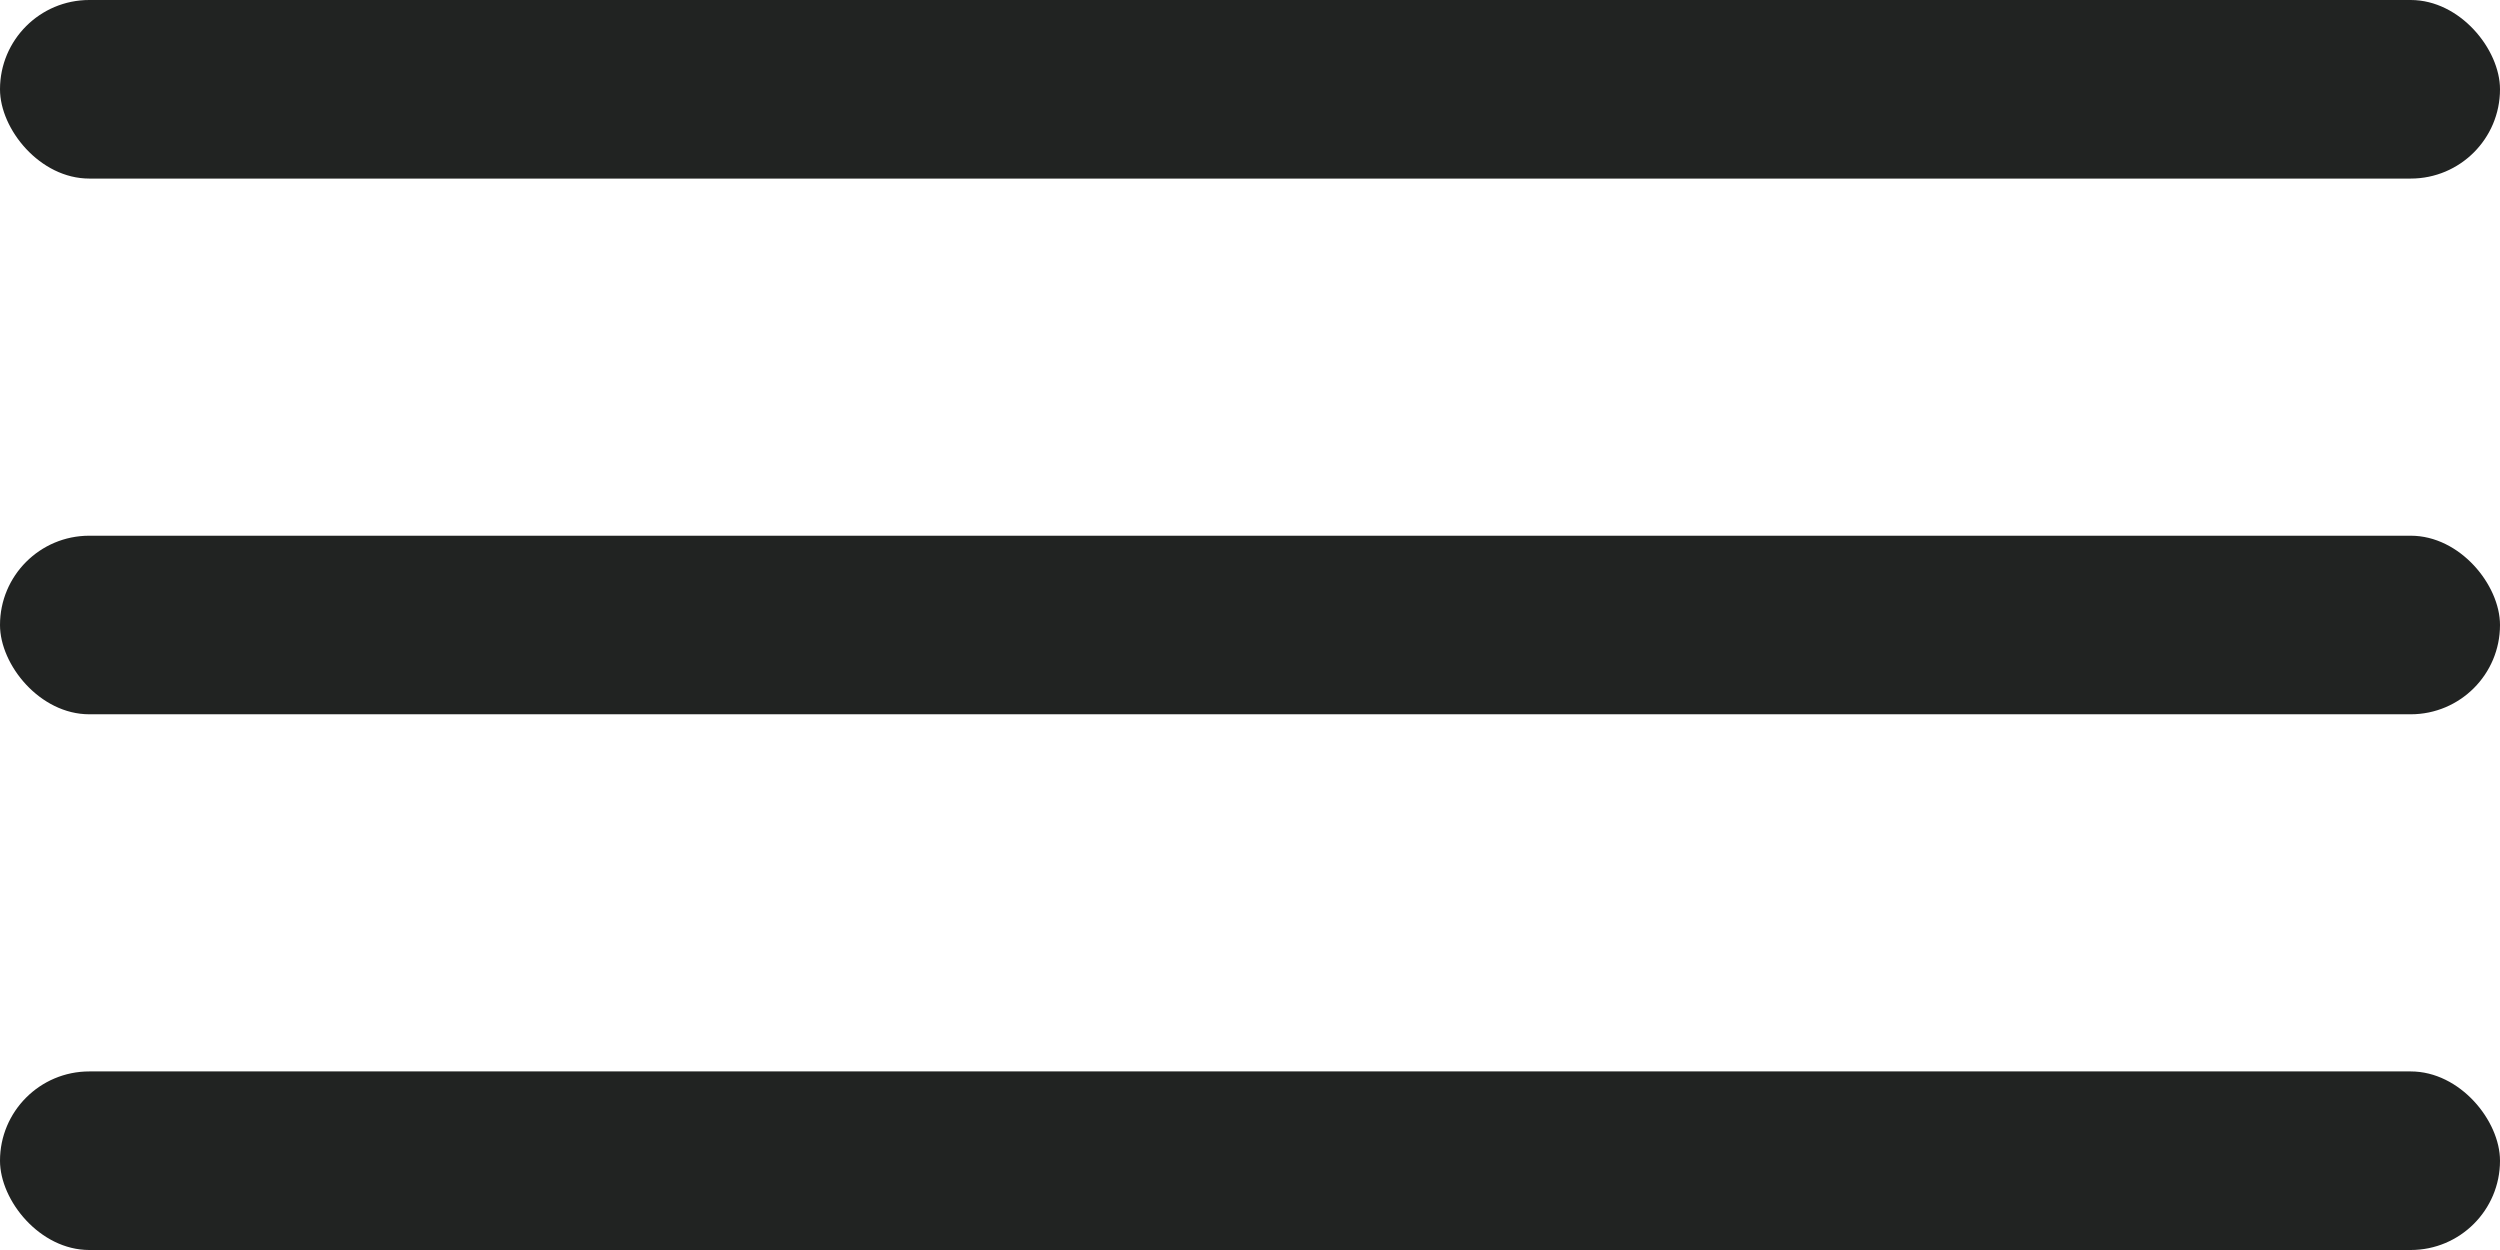
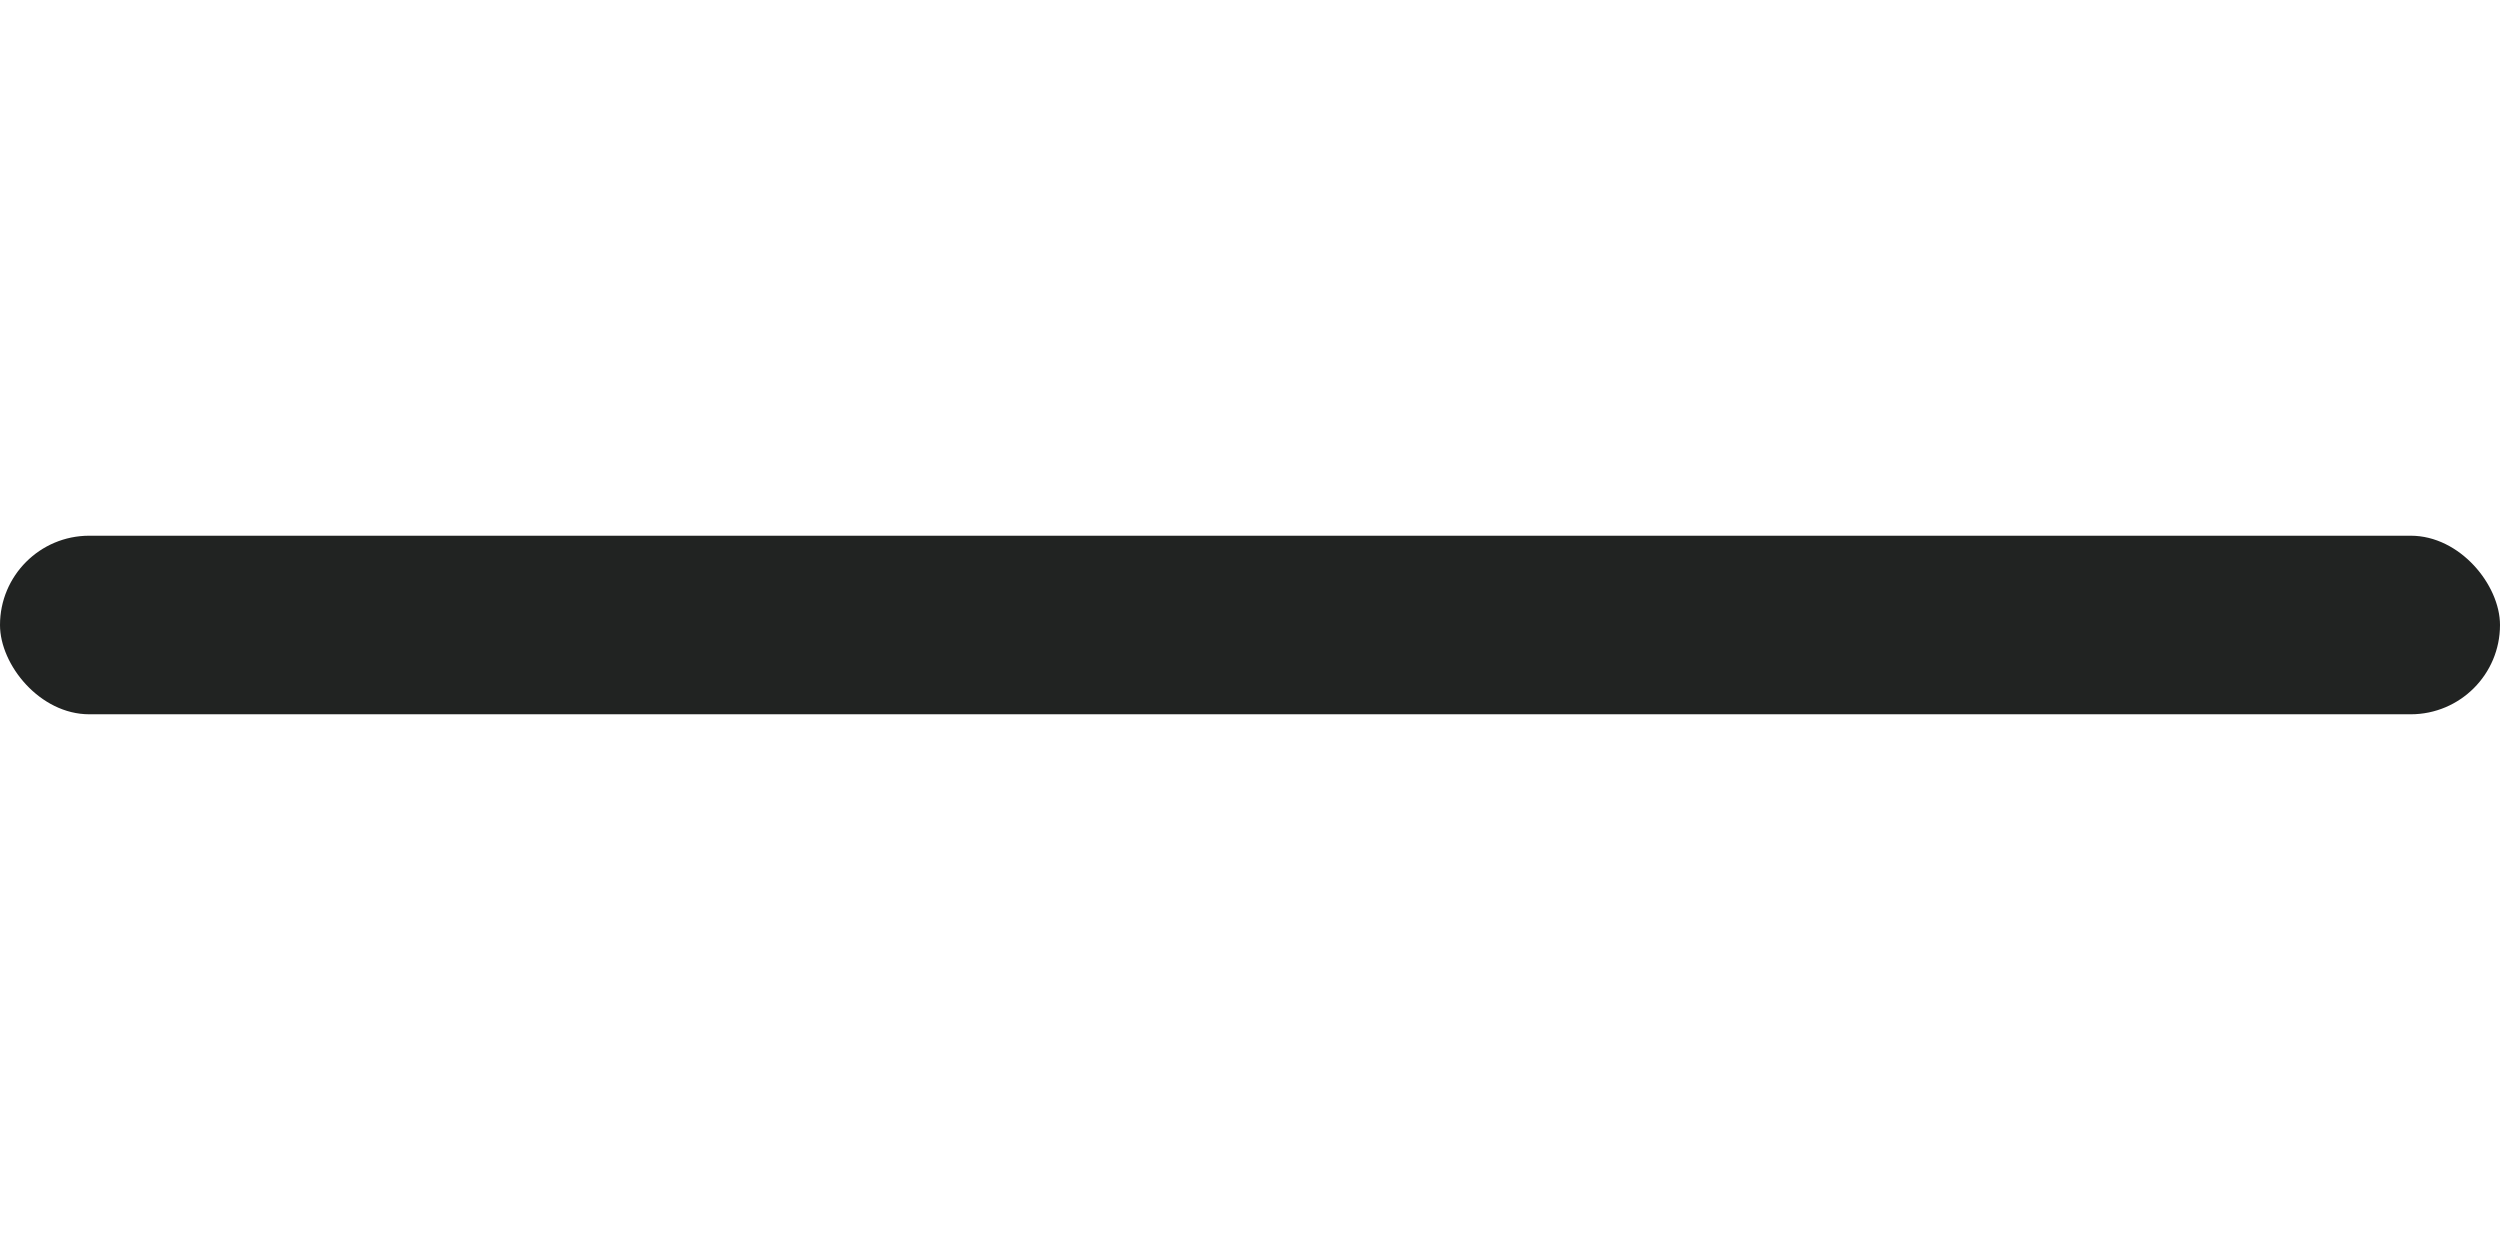
<svg xmlns="http://www.w3.org/2000/svg" width="28" height="14" viewBox="0 0 28 14" fill="none">
-   <rect width="28" height="2" rx="1" fill="#212322" />
  <rect y="6" width="28" height="2" rx="1" fill="#212322" />
-   <rect y="12" width="28" height="2" rx="1" fill="#212322" />
</svg>